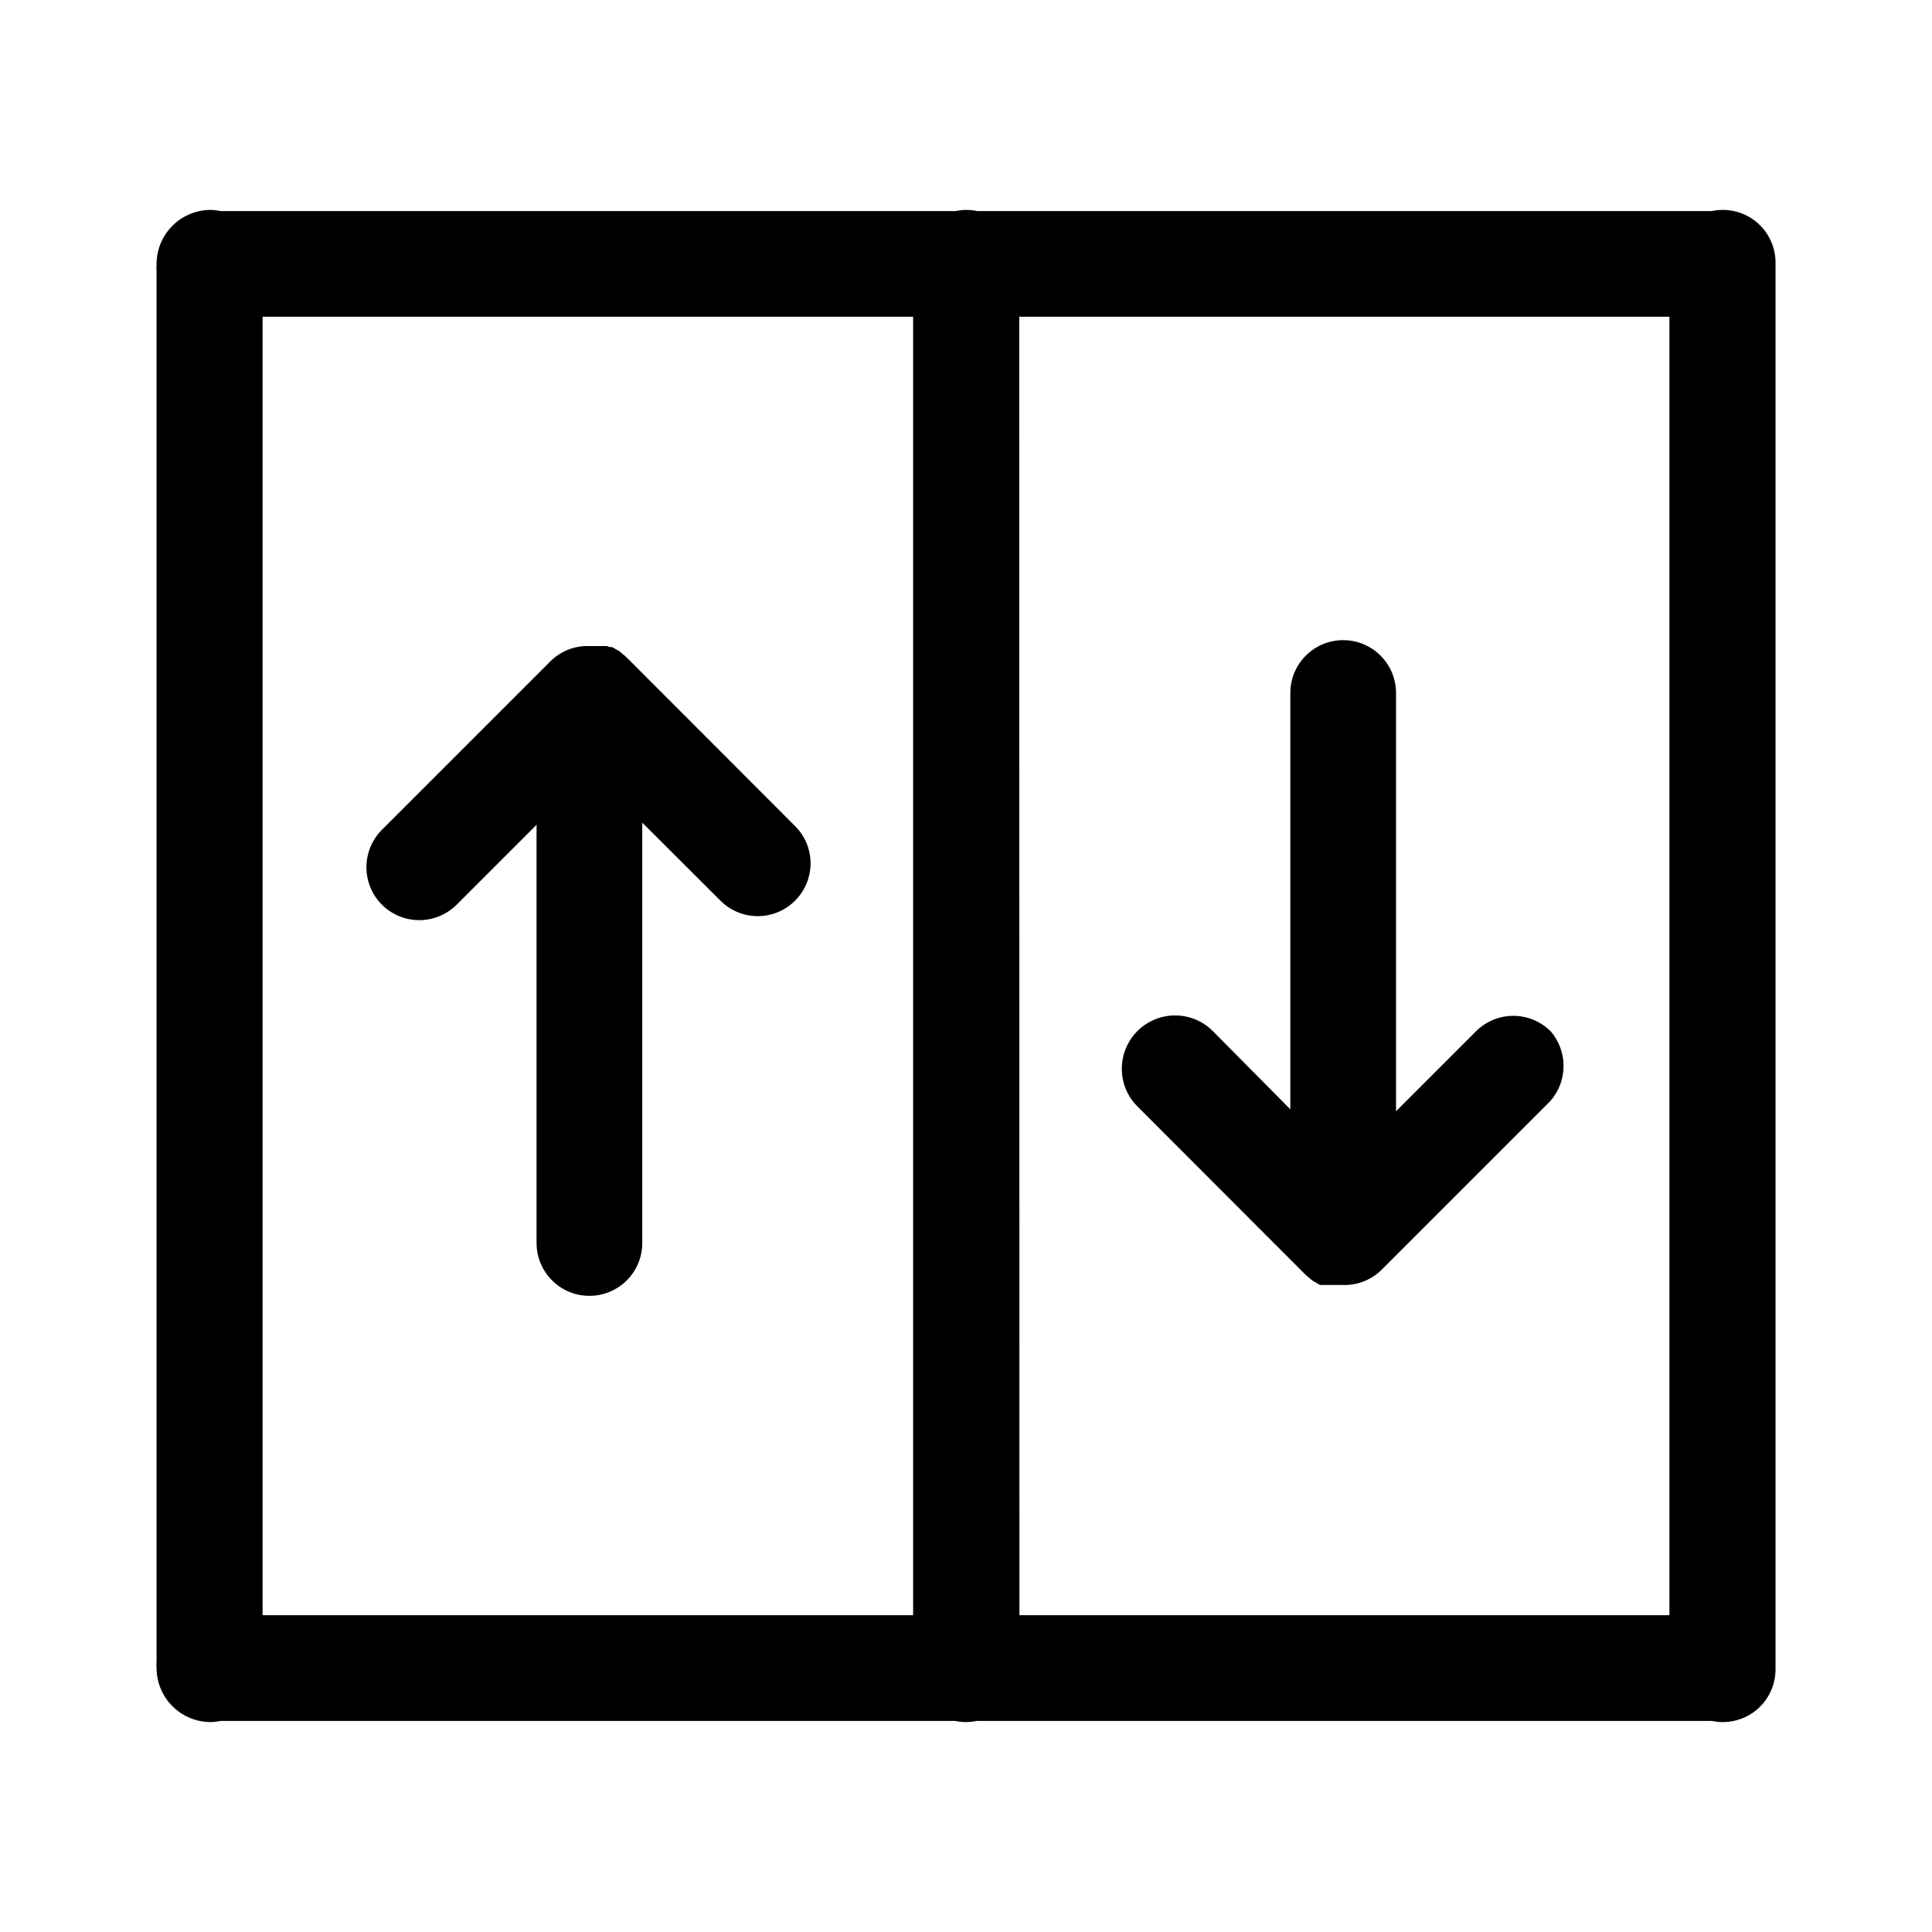
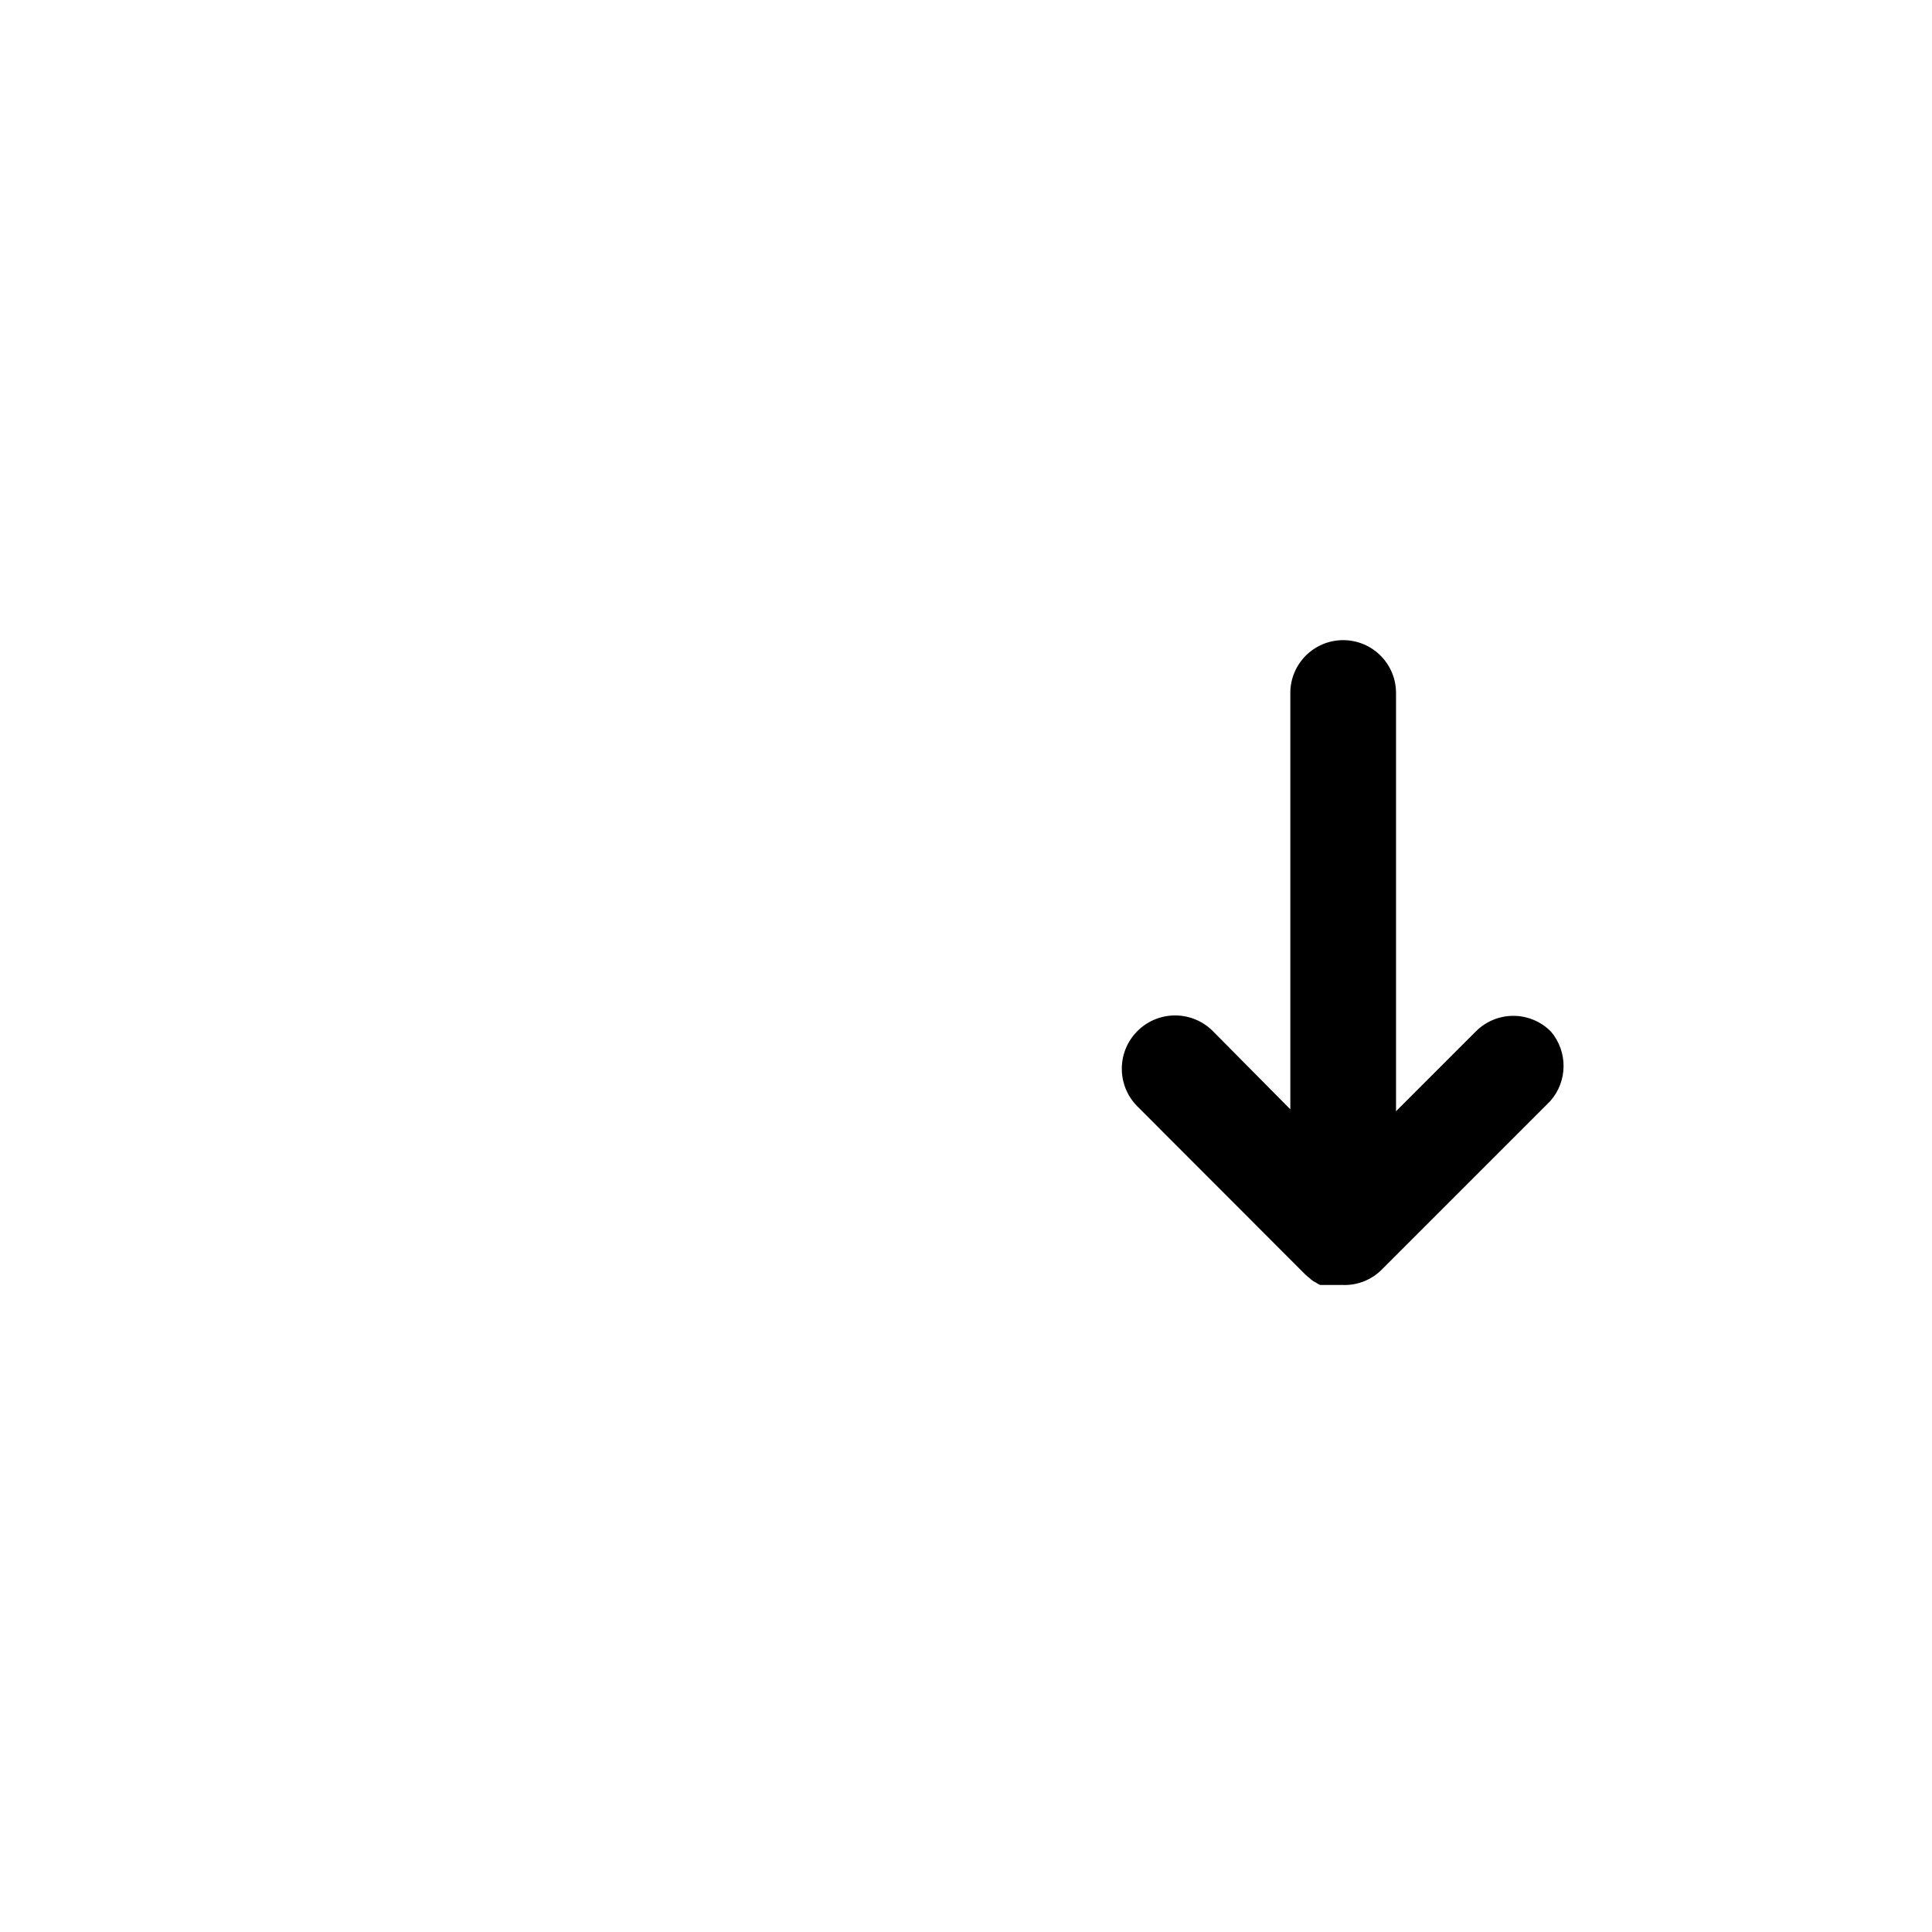
<svg xmlns="http://www.w3.org/2000/svg" fill="#000000" width="800px" height="800px" version="1.1" viewBox="144 144 512 512">
  <g>
-     <path d="m600.52 199.63c-0.965 0-1.93 0.102-2.871 0.305h-194.67c-0.93-0.203-1.875-0.305-2.824-0.305-0.965 0-1.926 0.102-2.871 0.305h-194.82c-0.926-0.203-1.871-0.305-2.82-0.305-3.766 0.055-7.356 1.582-10.004 4.258-2.648 2.676-4.141 6.285-4.152 10.051-0.051 0.637-0.051 1.277 0 1.914v368.29c-0.051 0.637-0.051 1.277 0 1.914 0.012 3.766 1.504 7.375 4.152 10.051 2.648 2.676 6.238 4.207 10.004 4.258 0.949 0.004 1.895-0.098 2.82-0.301h194.67c0.945 0.199 1.91 0.301 2.875 0.301 0.945 0.004 1.895-0.098 2.82-0.301h194.88c0.926 0.203 1.871 0.305 2.82 0.301 3.711 0.012 7.273-1.449 9.898-4.07 2.629-2.617 4.106-6.176 4.106-9.887v-372.82c0-3.711-1.477-7.269-4.106-9.887-2.625-2.617-6.188-4.082-9.898-4.07zm-386.93 28.316h172.4v344.1h-172.4zm200.52 0h172.3v344.1h-172.25z" />
    <path d="m554.97 417.33c-2.625-2.637-6.199-4.121-9.922-4.121-3.727 0-7.297 1.484-9.926 4.121l-21.16 21.16v-110.84 0.004c0-7.734-6.269-14.008-14.008-14.008-7.734 0-14.004 6.273-14.004 14.008v110.33l-20.457-20.656c-5.465-5.562-14.41-5.641-19.973-0.176-5.566 5.469-5.644 14.41-0.18 19.977l44.586 44.637h0.004c0.328 0.328 0.68 0.633 1.059 0.906l0.453 0.402 0.605 0.453 0.656 0.352 0.555 0.352 0.605 0.301h6.258l-0.016 0.008c3.773 0.066 7.414-1.406 10.078-4.082l44.637-44.637c4.668-5.258 4.731-13.156 0.148-18.492z" />
-     <path d="m354.66 362.87-44.586-44.637c-0.332-0.328-0.684-0.633-1.059-0.906l-0.453-0.402-0.605-0.453-0.656-0.352-0.555-0.352-0.605-0.301h-0.605l-0.656-0.25h-4.996l0.012-0.008c-3.773-0.07-7.414 1.406-10.074 4.082l-44.637 44.637c-5.438 5.481-5.438 14.32 0 19.801 2.625 2.637 6.199 4.121 9.922 4.121 3.727 0 7.297-1.484 9.926-4.121l21.16-21.16v110.84-0.004c0 7.738 6.269 14.008 14.008 14.008 7.734 0 14.004-6.269 14.004-14.008v-111.39l20.707 20.656c2.621 2.637 6.184 4.117 9.898 4.117 3.719 0 7.281-1.48 9.902-4.117 2.629-2.625 4.102-6.195 4.094-9.91-0.012-3.719-1.5-7.277-4.144-9.891z" />
  </g>
</svg>